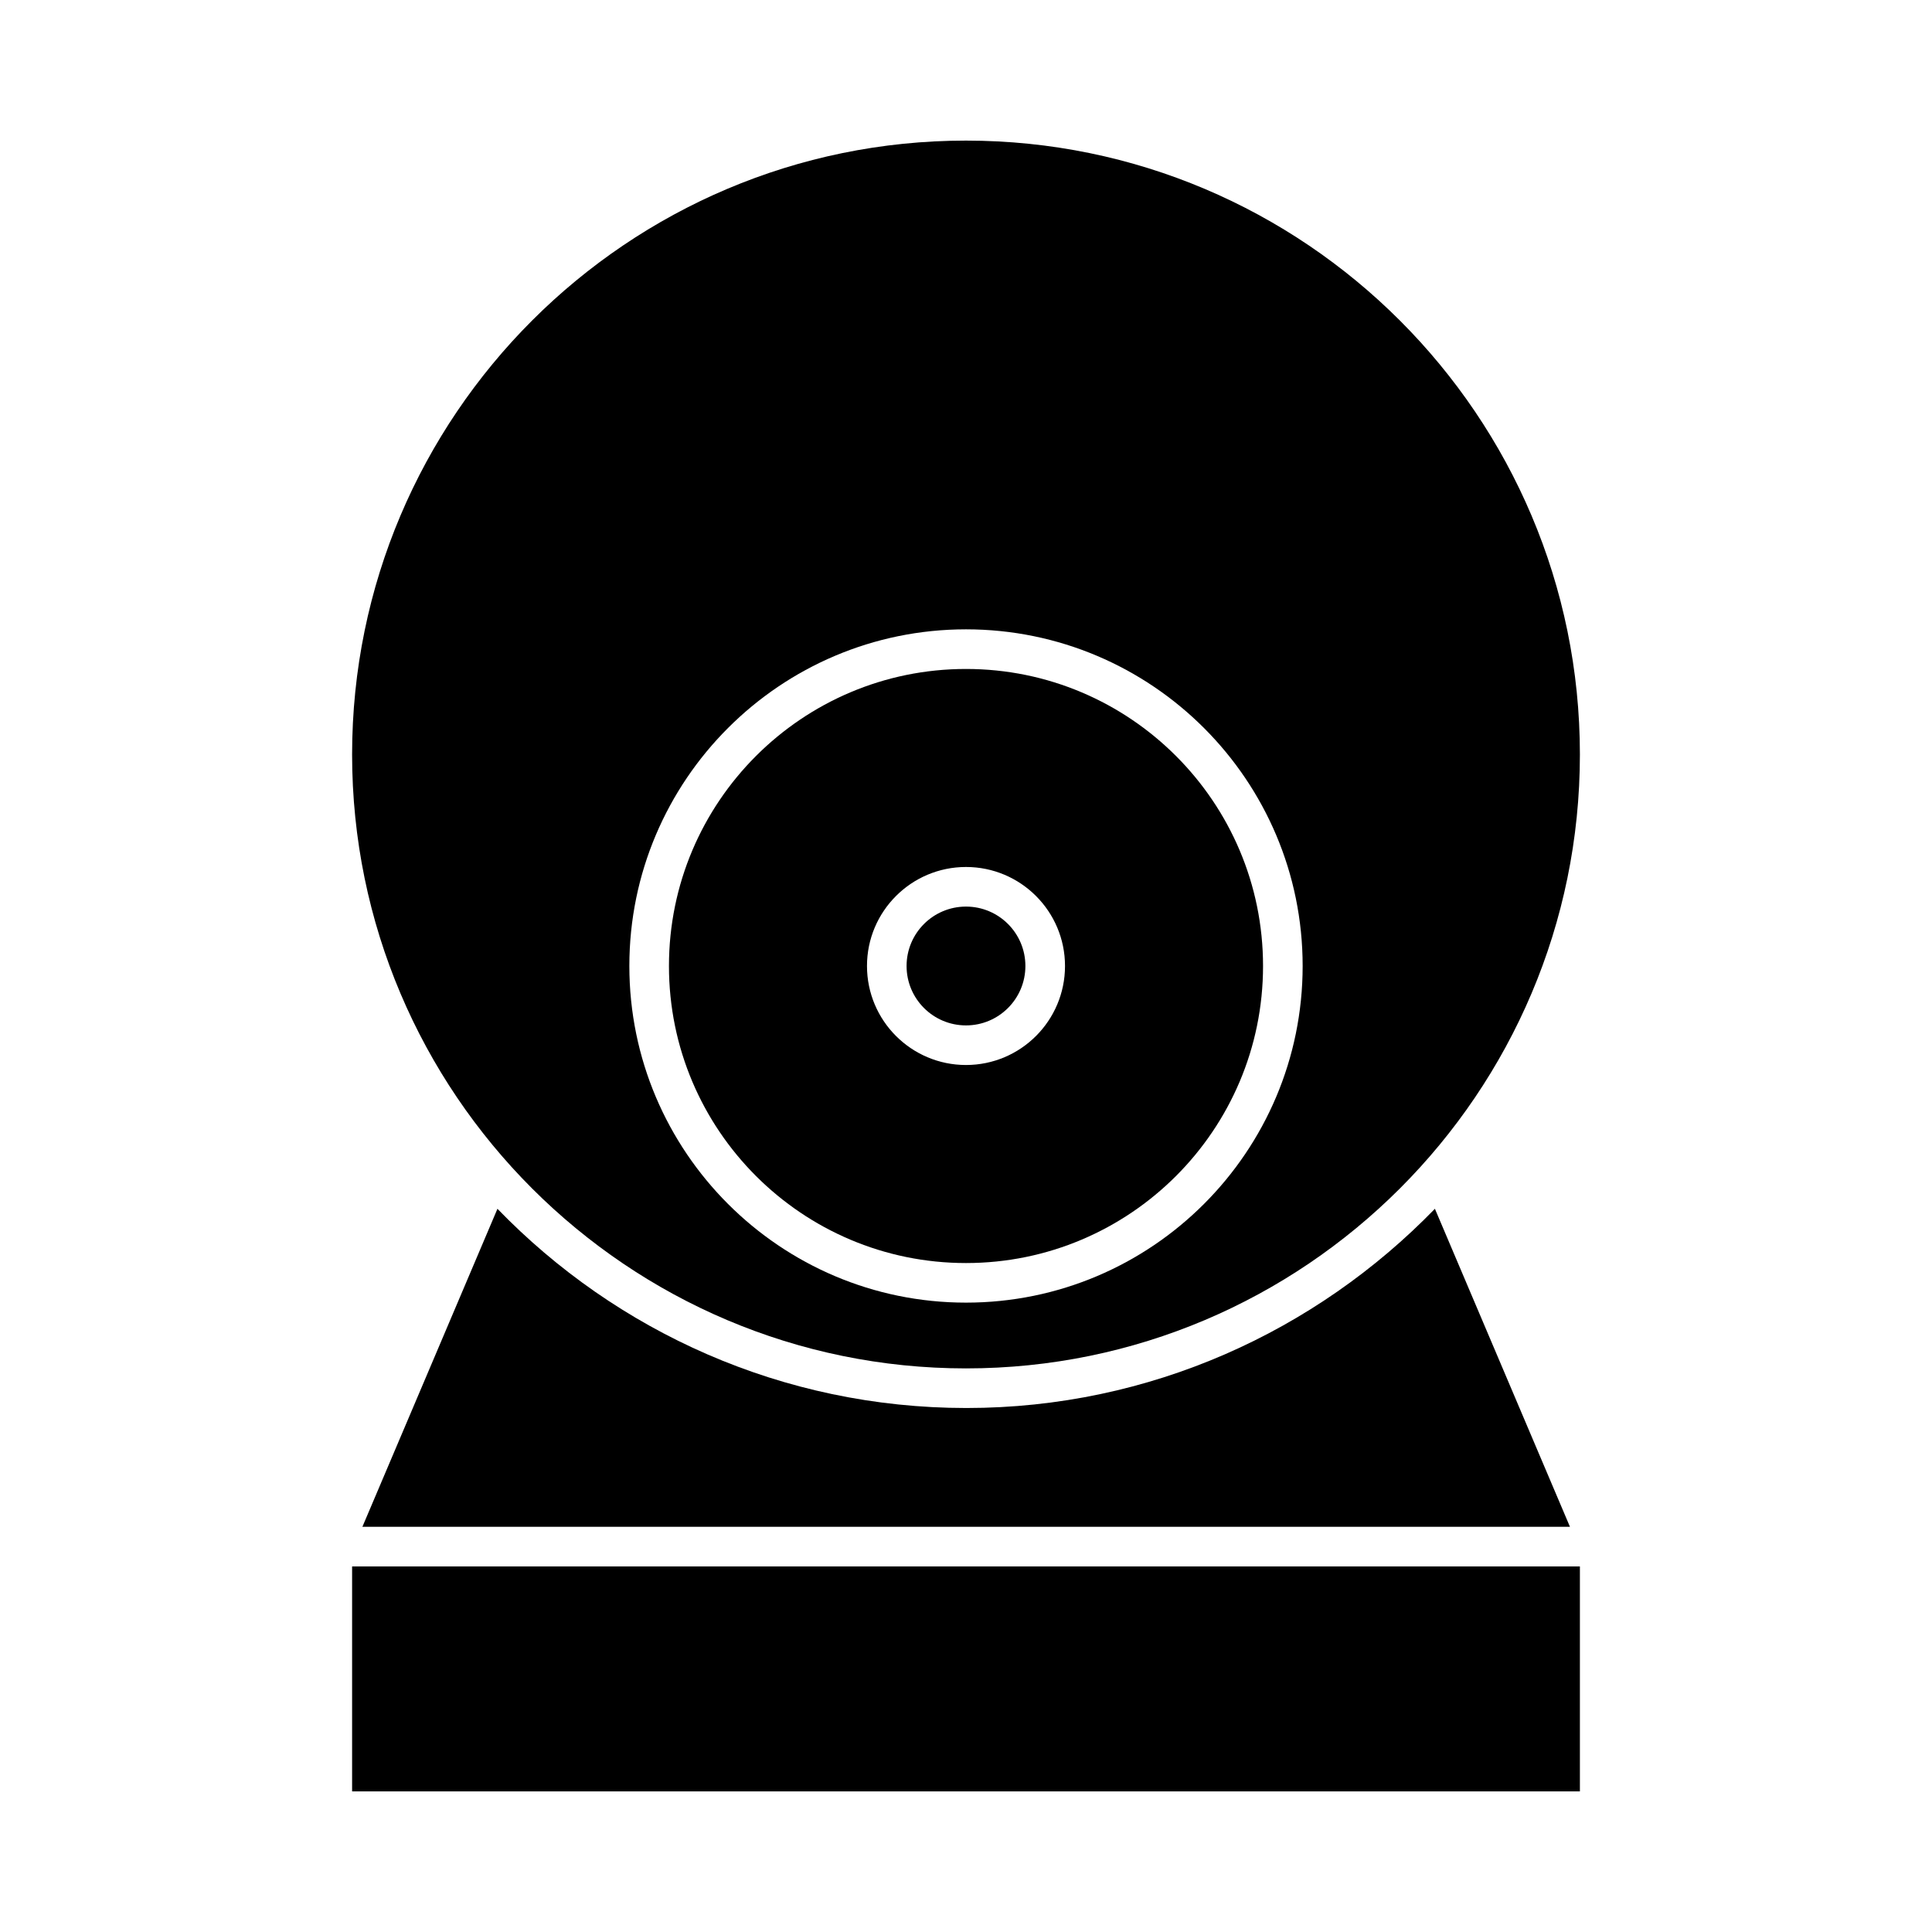
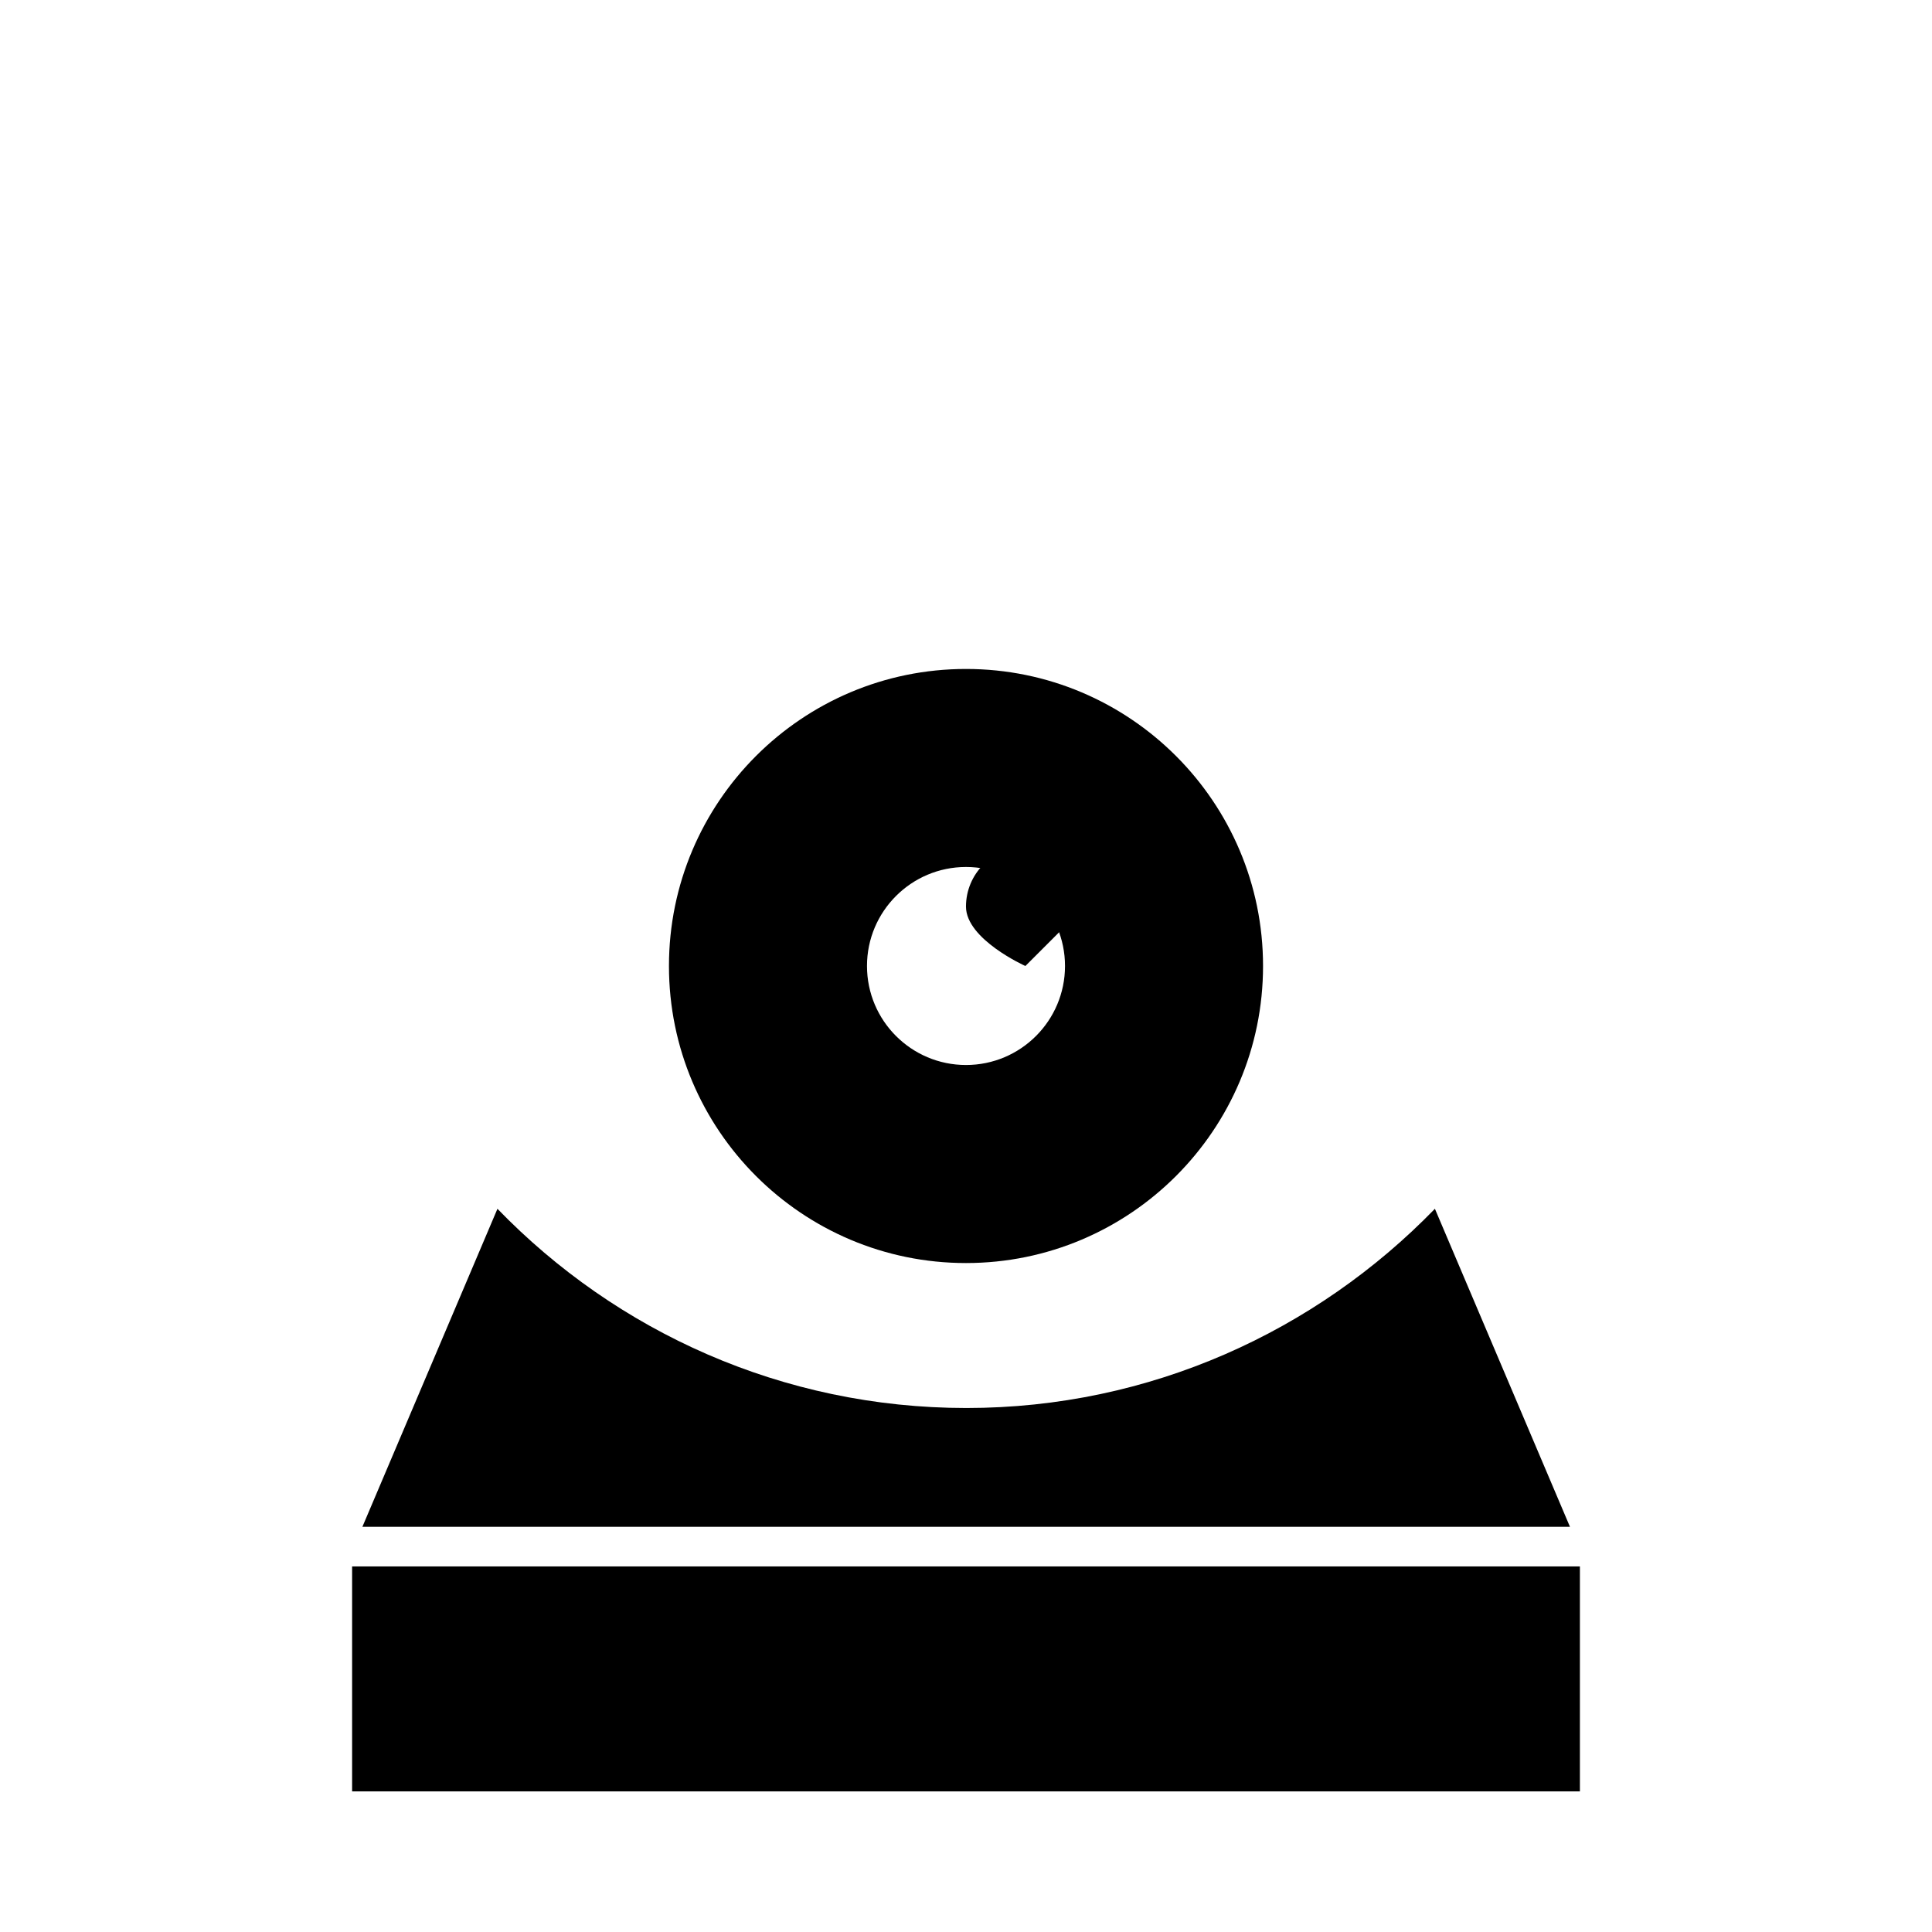
<svg xmlns="http://www.w3.org/2000/svg" fill="#000000" width="800px" height="800px" version="1.1" viewBox="144 144 512 512">
  <g>
    <path d="m400 478.72c43.453 0 78.719-35.266 78.719-78.719s-35.266-78.719-78.719-78.719-78.719 35.266-78.719 78.719c-0.004 43.453 35.266 78.719 78.719 78.719zm0-104.96c14.484 0 26.238 11.754 26.238 26.238s-11.754 26.238-26.238 26.238-26.238-11.754-26.238-26.238c-0.004-14.48 11.754-26.238 26.238-26.238z" />
-     <path d="m400 506.64c89.742 0 162.69-72.949 162.69-162.69 0-89.742-72.949-162.69-162.69-162.69-89.742 0-162.69 72.945-162.69 162.69 0 89.742 72.949 162.69 162.69 162.69zm0-195.86c49.227 0 89.215 39.988 89.215 89.215 0 49.227-39.988 89.215-89.215 89.215s-89.215-39.988-89.215-89.215c-0.004-49.223 39.988-89.215 89.215-89.215z" />
-     <path d="m415.74 400c0 8.695-7.047 15.742-15.742 15.742s-15.746-7.047-15.746-15.742 7.051-15.746 15.746-15.746 15.742 7.051 15.742 15.746" />
+     <path d="m415.74 400s-15.746-7.047-15.746-15.742 7.051-15.746 15.746-15.746 15.742 7.051 15.742 15.746" />
    <path d="m237.31 559.12h325.38v59.617h-325.38z" />
    <path d="m275.83 464.34-35.793 84.281h320.02l-35.793-84.281c-31.488 32.434-75.465 52.797-124.17 52.797-48.699-0.004-92.781-20.262-124.27-52.797z" />
  </g>
</svg>